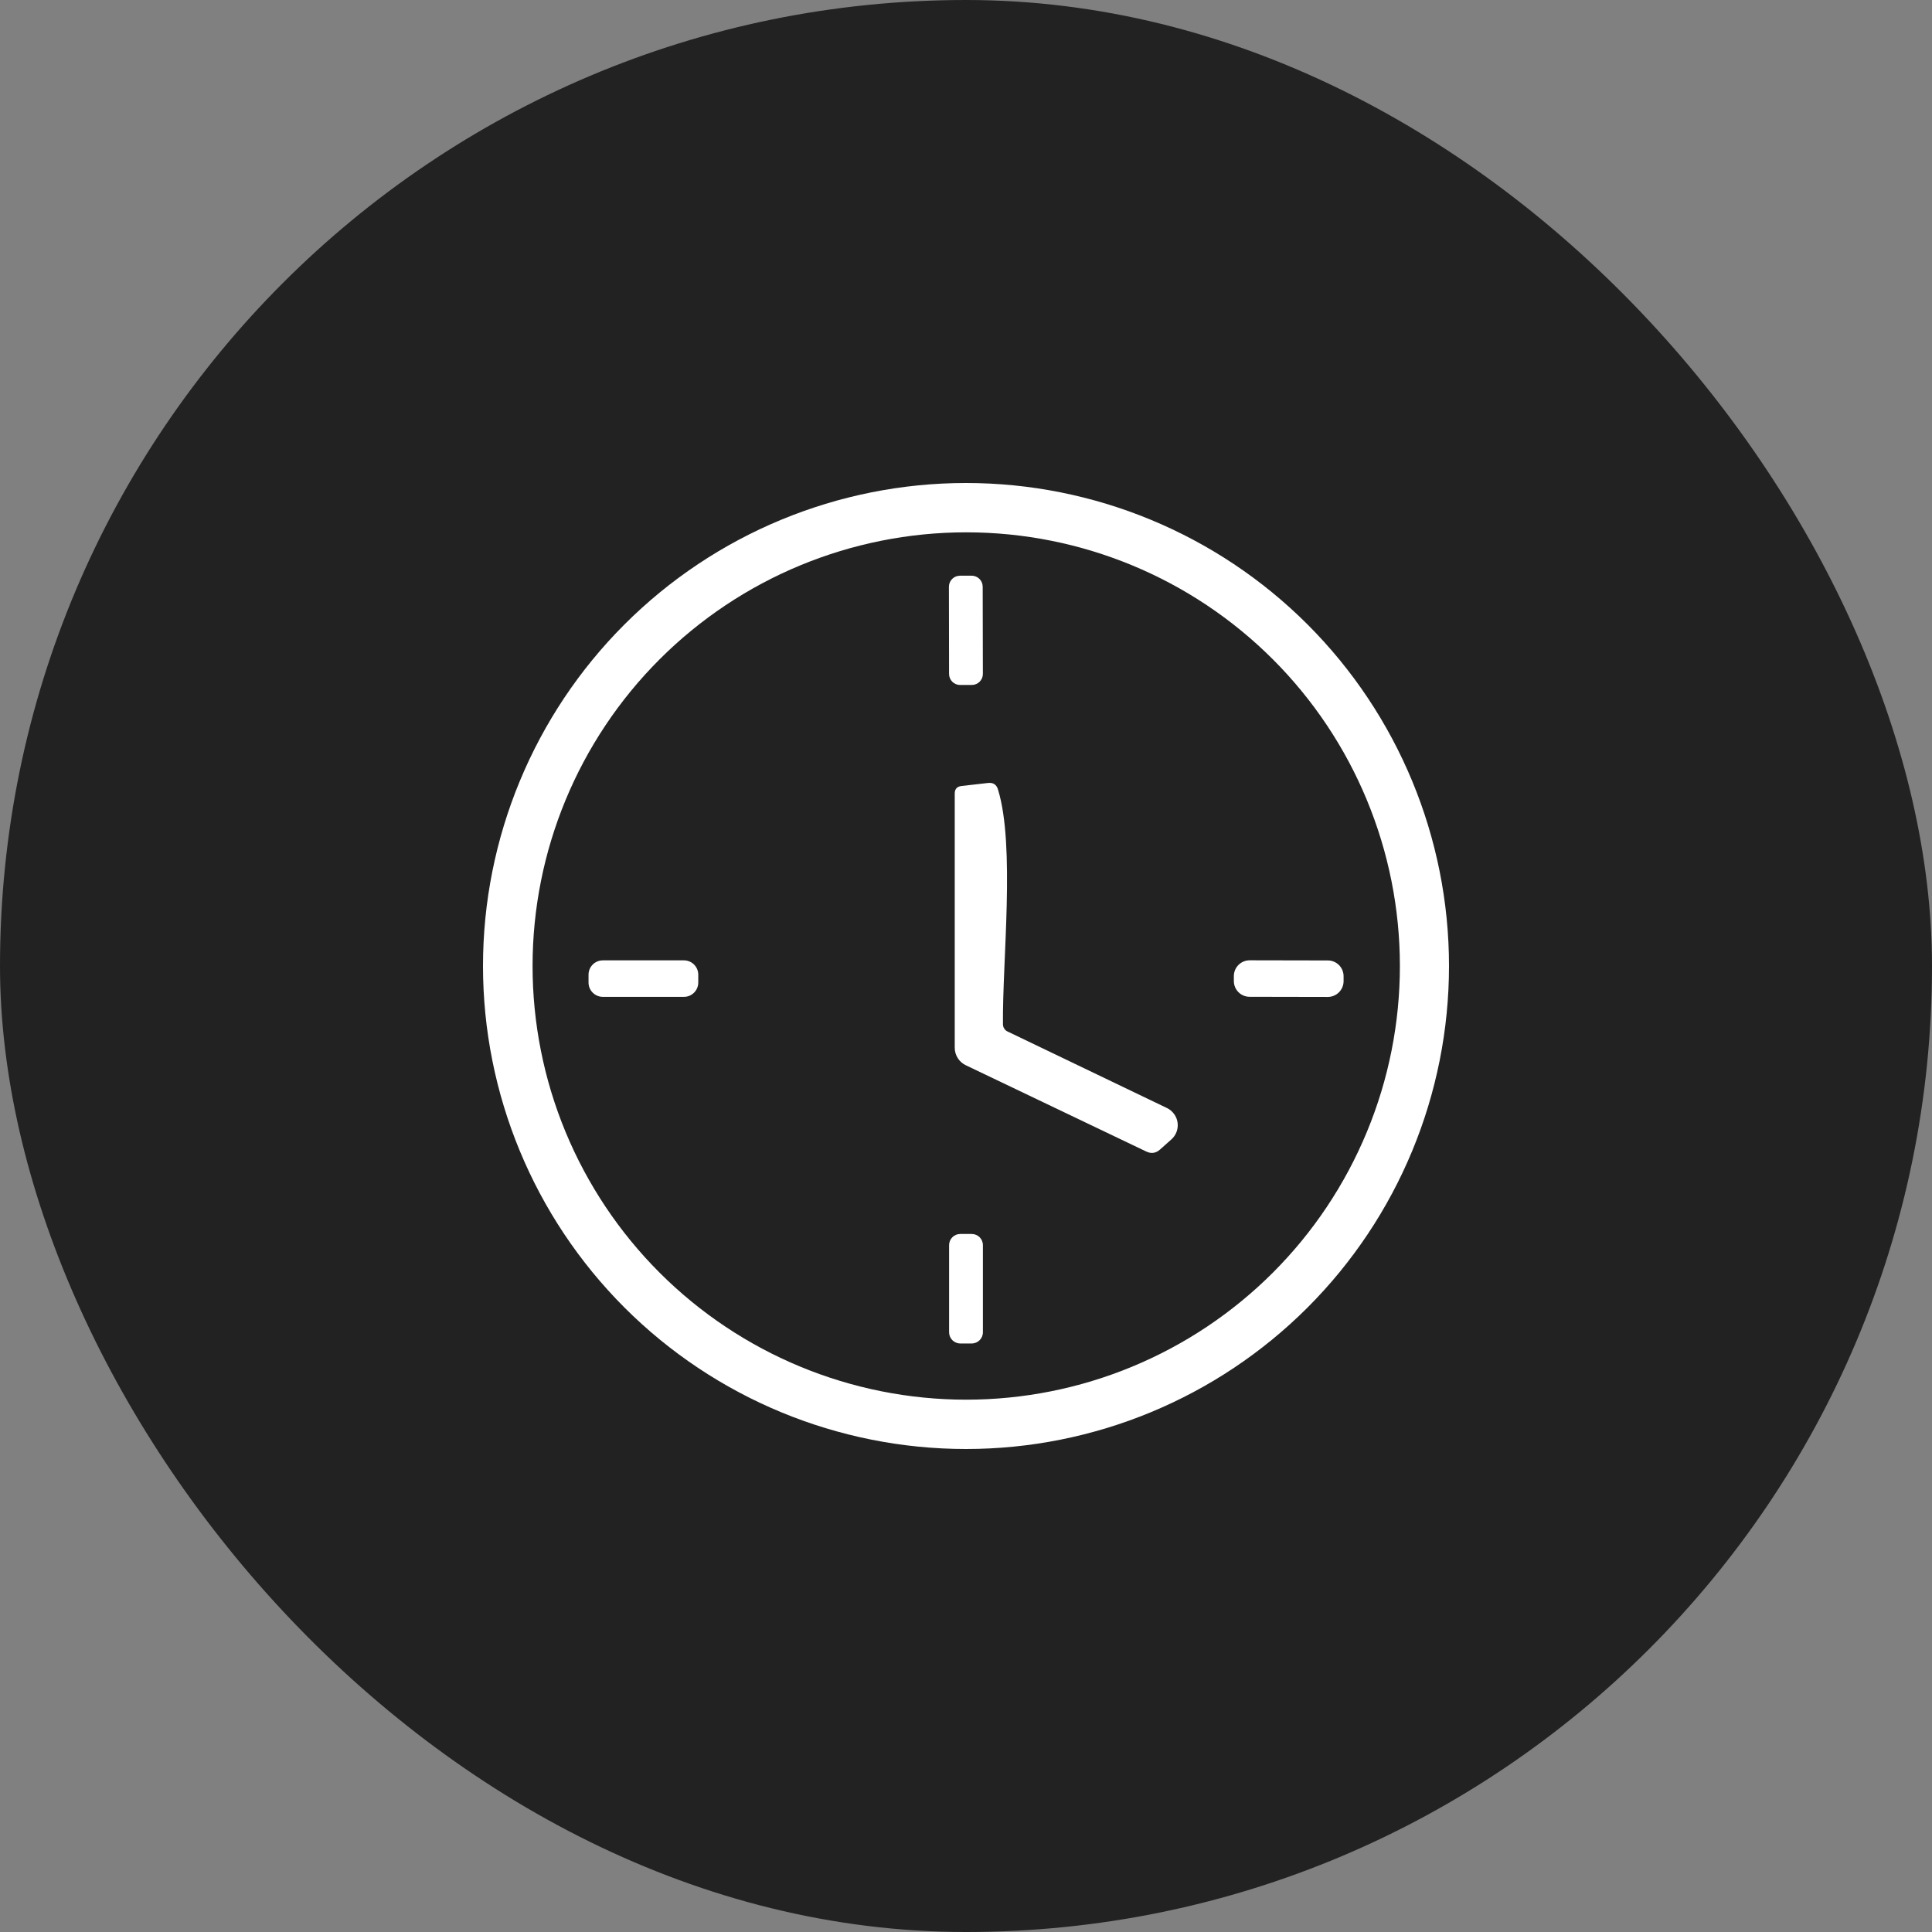
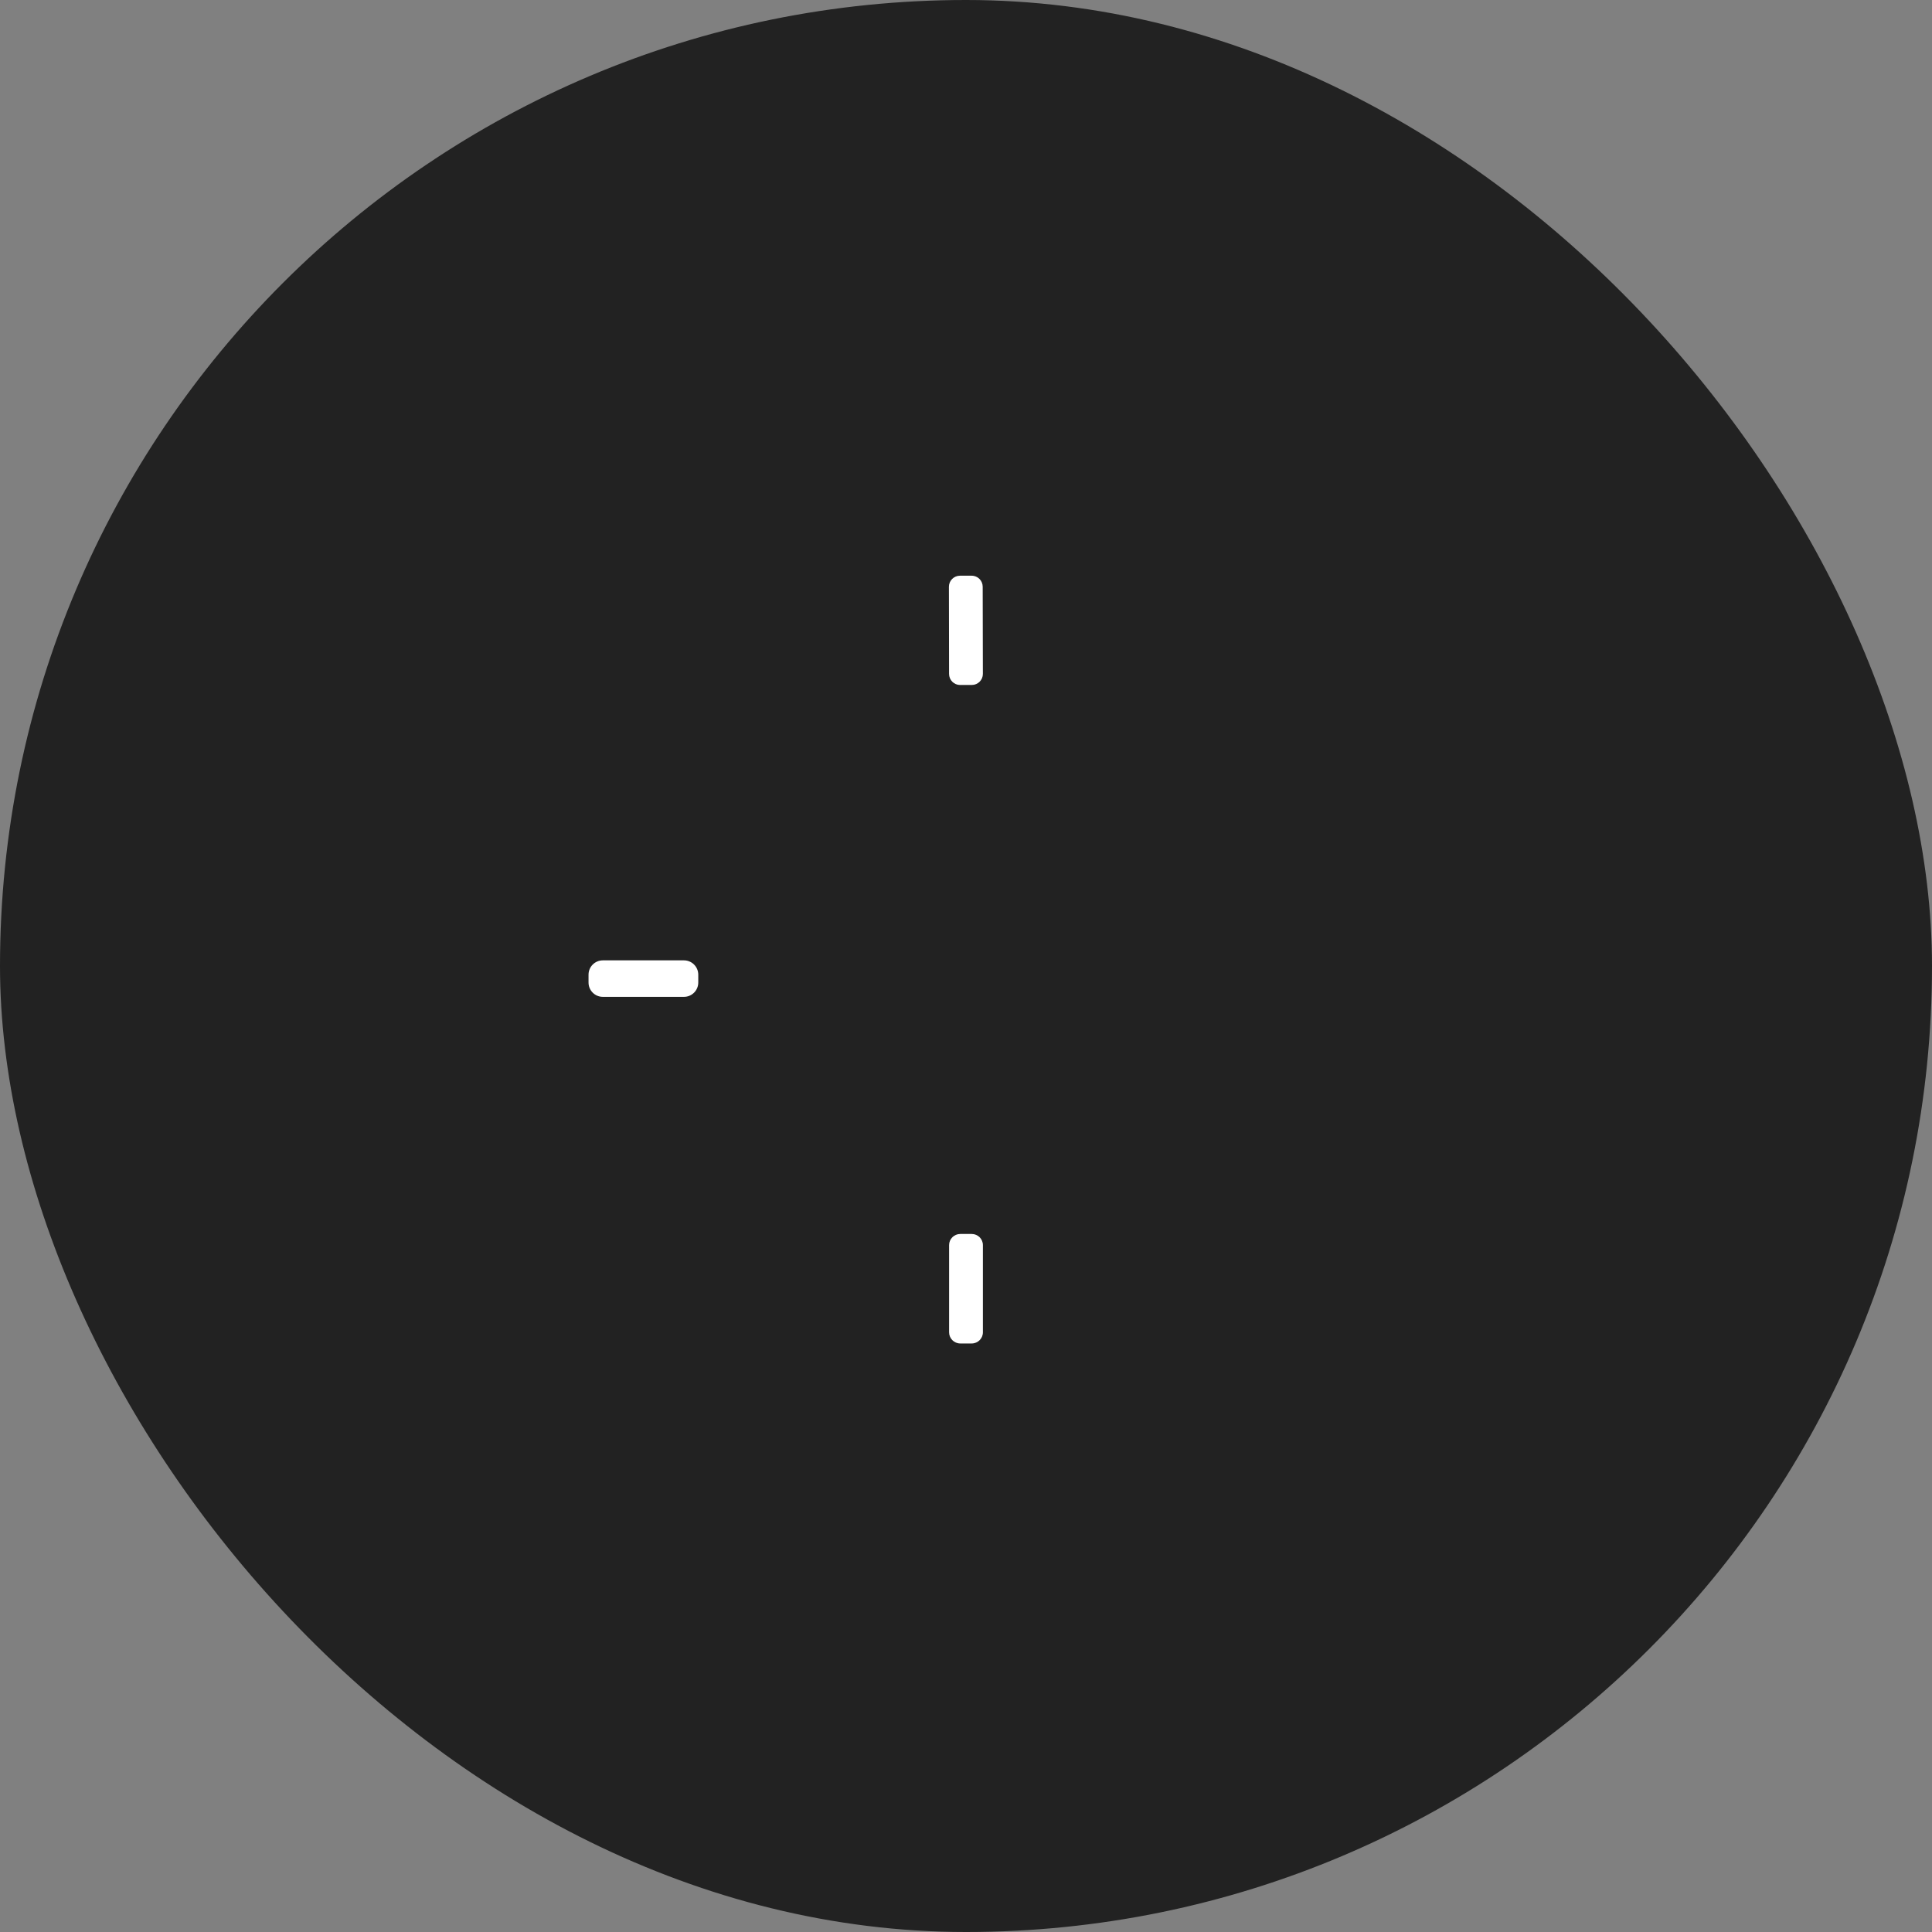
<svg xmlns="http://www.w3.org/2000/svg" width="64" height="64" viewBox="0 0 64 64" fill="none">
  <rect x="0" y="0" width="64" height="64" fill="#808080" stroke="none" />
  <rect width="64" height="64" rx="32" fill="#222222" />
-   <path d="M48 32C48 36.243 46.314 40.313 43.314 43.314C40.313 46.314 36.243 48 32 48C27.756 48 23.687 46.314 20.686 43.314C17.686 40.313 16 36.243 16 32C16 27.756 17.686 23.687 20.686 20.686C23.687 17.686 27.756 16 32 16C36.243 16 40.313 17.686 43.314 20.686C46.314 23.687 48 27.756 48 32ZM46.373 32C46.373 28.19 44.86 24.536 42.166 21.842C39.471 19.148 35.818 17.634 32.008 17.634C28.198 17.634 24.544 19.148 21.849 21.842C19.155 24.536 17.642 28.19 17.642 32C17.642 33.886 18.013 35.755 18.735 37.498C19.457 39.24 20.515 40.824 21.849 42.158C24.544 44.852 28.198 46.366 32.008 46.366C33.894 46.366 35.762 45.994 37.505 45.272C39.248 44.55 40.832 43.492 42.166 42.158C43.5 40.824 44.558 39.24 45.279 37.498C46.002 35.755 46.373 33.886 46.373 32Z" fill="white" />
  <path d="M32.187 19.071L31.799 19.071C31.597 19.072 31.434 19.236 31.434 19.438L31.439 22.326C31.439 22.527 31.604 22.691 31.805 22.691L32.194 22.69C32.395 22.69 32.559 22.526 32.559 22.324L32.553 19.436C32.553 19.234 32.389 19.07 32.187 19.071Z" fill="white" />
-   <path d="M38.657 36.705C38.75 36.75 38.831 36.817 38.892 36.901C38.954 36.984 38.994 37.081 39.008 37.184C39.023 37.287 39.012 37.391 38.977 37.489C38.942 37.586 38.883 37.673 38.806 37.742L38.429 38.078C38.29 38.203 38.137 38.225 37.97 38.145L31.992 35.287C31.883 35.235 31.791 35.153 31.726 35.05C31.662 34.948 31.627 34.83 31.627 34.709V26.287C31.627 26.138 31.701 26.055 31.851 26.037L32.728 25.937C32.899 25.917 33.01 25.989 33.06 26.153C33.634 28.019 33.202 31.847 33.224 33.933C33.225 33.982 33.239 34.03 33.266 34.072C33.292 34.113 33.329 34.147 33.373 34.168L38.657 36.705Z" fill="white" />
  <path d="M22.657 31.813H19.97C19.708 31.813 19.496 32.026 19.496 32.287V32.548C19.496 32.81 19.708 33.022 19.97 33.022H22.657C22.918 33.022 23.131 32.81 23.131 32.548V32.287C23.131 32.026 22.918 31.813 22.657 31.813Z" fill="white" />
-   <path d="M43.986 31.816L41.397 31.811C41.108 31.811 40.874 32.044 40.873 32.333V32.497C40.872 32.785 41.106 33.02 41.394 33.02L43.984 33.025C44.272 33.025 44.507 32.792 44.508 32.503V32.339C44.508 32.05 44.275 31.816 43.986 31.816Z" fill="white" />
  <path d="M32.19 40.877H31.81C31.606 40.877 31.44 41.042 31.44 41.246V44.134C31.44 44.338 31.606 44.504 31.81 44.504H32.19C32.394 44.504 32.56 44.338 32.56 44.134V41.246C32.56 41.042 32.394 40.877 32.19 40.877Z" fill="white" />
</svg>